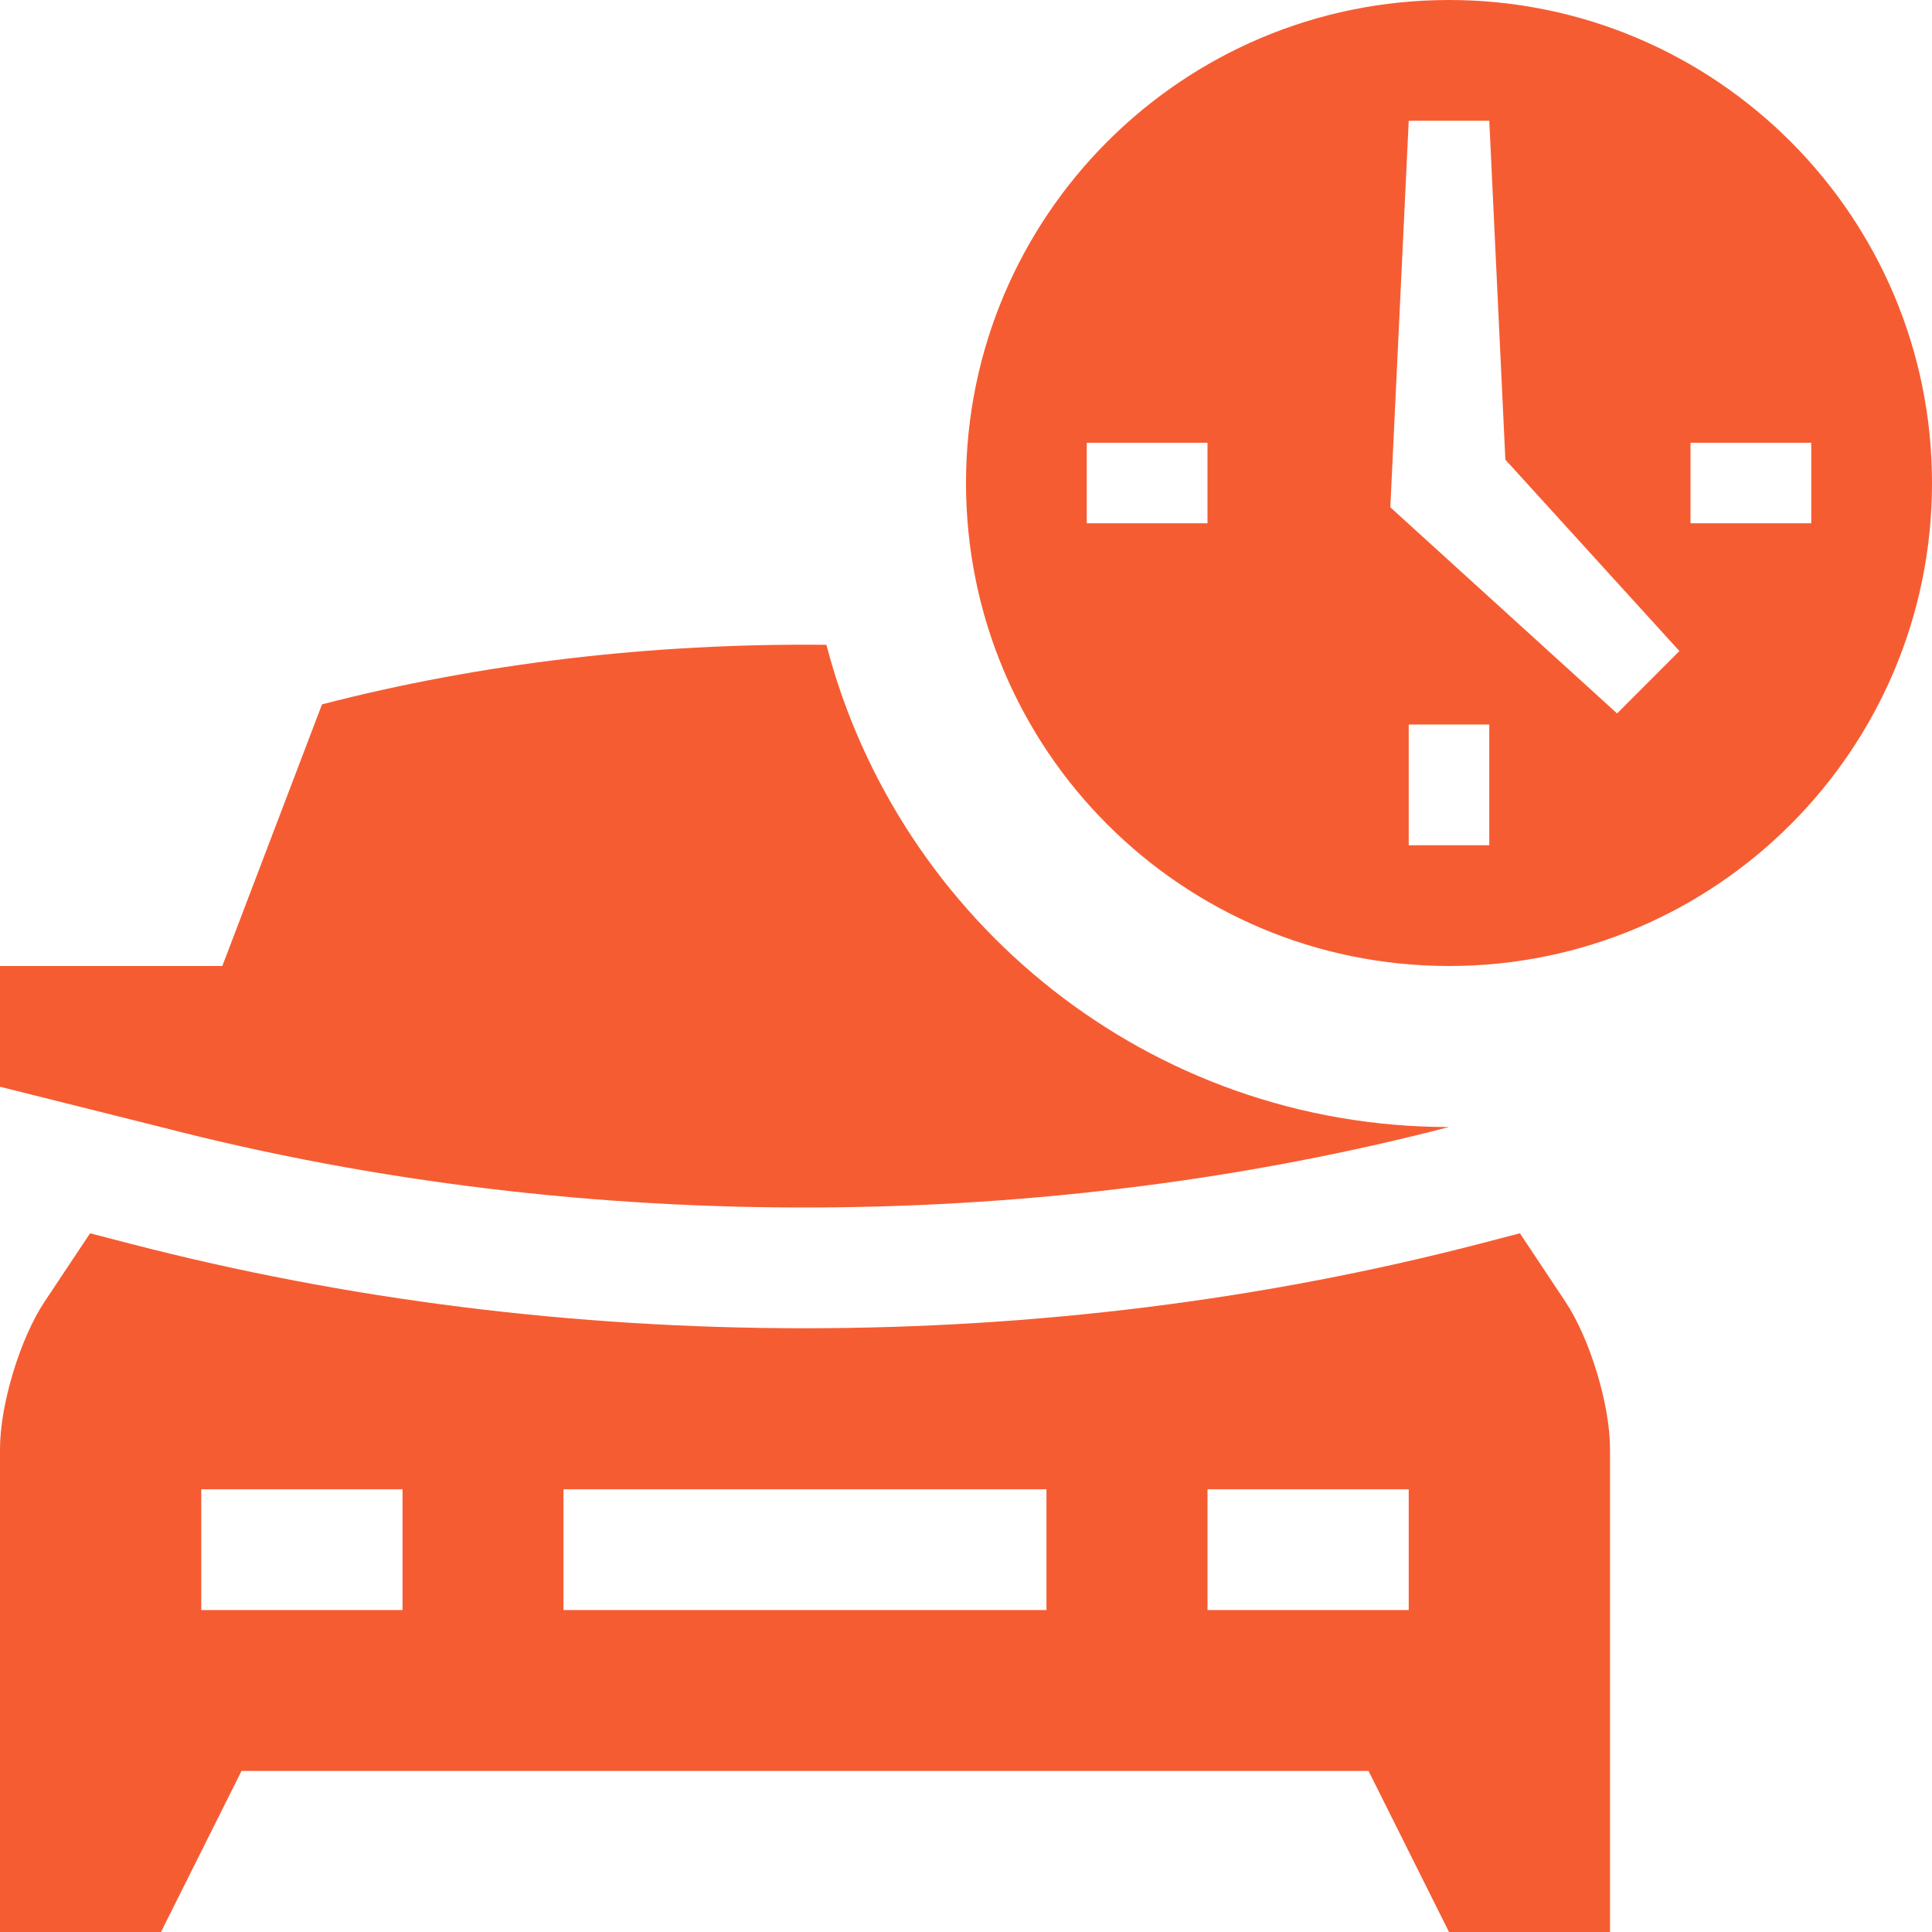
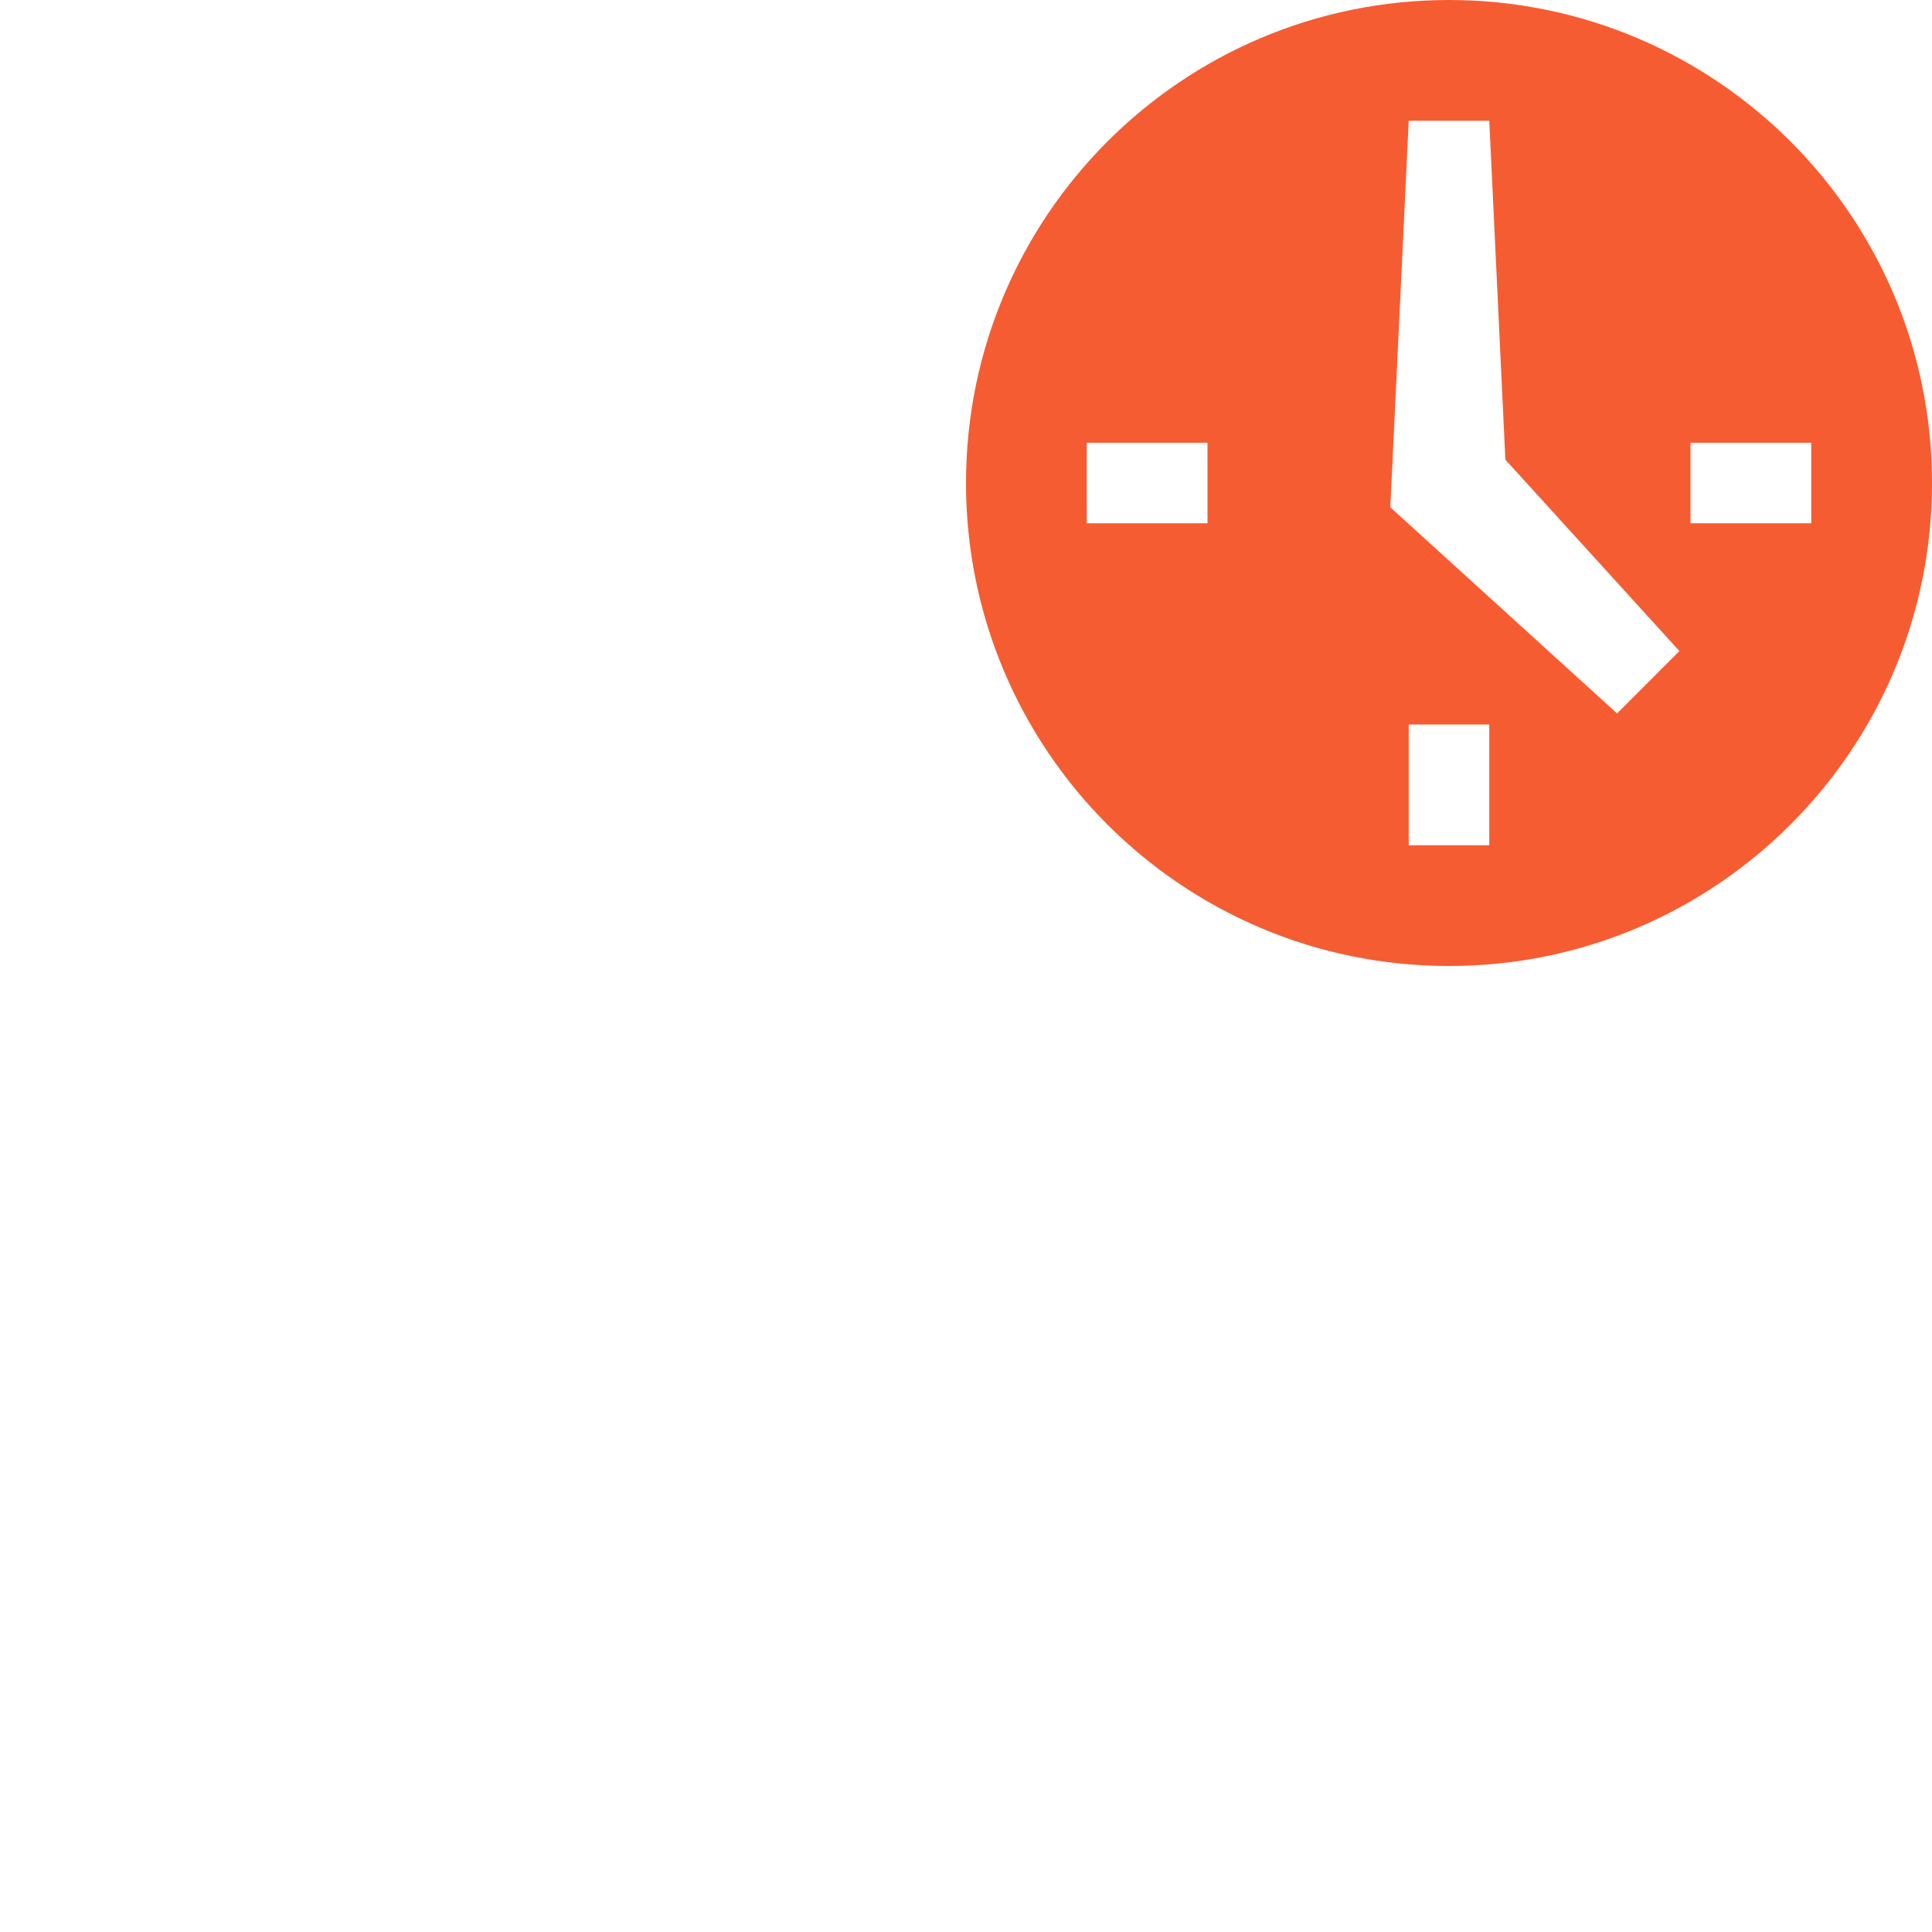
<svg xmlns="http://www.w3.org/2000/svg" width="40" height="40" viewBox="0 0 40 40" fill="none">
  <path d="M30 0C24.476 0 20 4.478 20 10C20 15.524 24.476 20 30 20C35.521 20 40 15.524 40 10C40 4.478 35.521 0 30 0ZM25 10.834H22.5V9.167H25V10.834ZM30.834 17.5H29.166V15H30.834V17.5ZM33.48 14.771L28.785 10.503L29.166 2.5H30.834L31.167 9.517L34.77 13.479L33.48 14.771ZM35 10.834V9.167H37.5V10.834H35Z" fill="#F65C32" />
-   <path d="M32.408 26.947L31.468 25.534L30.628 25.753C26.16 26.91 21.46 27.5 16.656 27.5C11.87 27.5 7.177 26.91 2.706 25.752L1.865 25.534L0.925 26.947C0.416 27.709 0 29.082 0 30V40H3.333L5 36.666H28.334L30 40H33.334V30C33.334 29.082 32.916 27.709 32.408 26.947ZM8.334 33.334H4.167V30.834H8.334V33.334ZM21.666 33.334H11.666V30.834H21.666V33.334ZM29.166 33.334H25V30.834H29.166V33.334Z" fill="#F65C32" />
-   <path d="M17.11 13.35C13.501 13.313 9.947 13.733 6.667 14.583L4.603 20H0V22.5L3.333 23.334C12.223 25.638 21.758 25.472 30 23.334C23.807 23.334 18.602 19.082 17.11 13.35Z" fill="#F65C32" />
</svg>